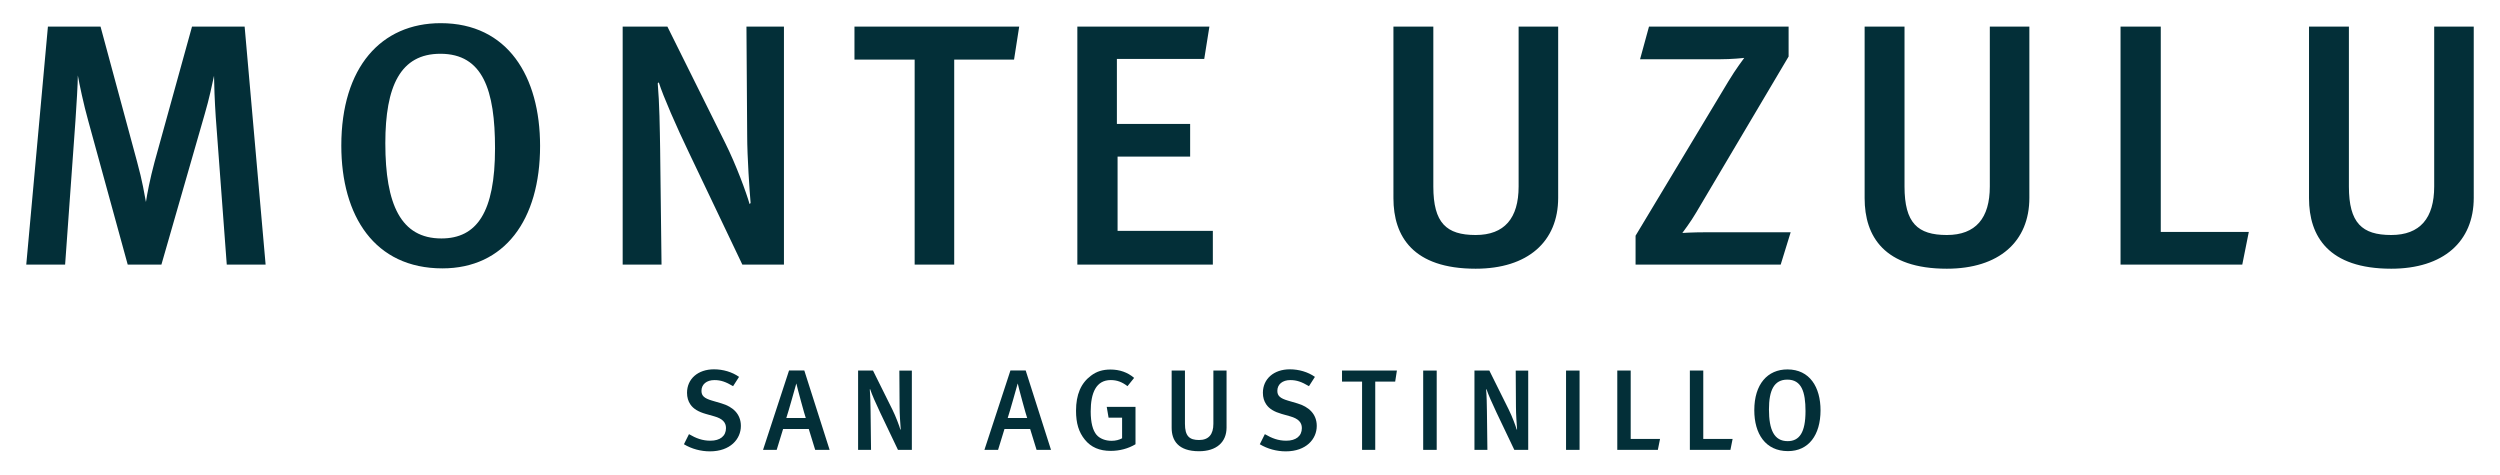
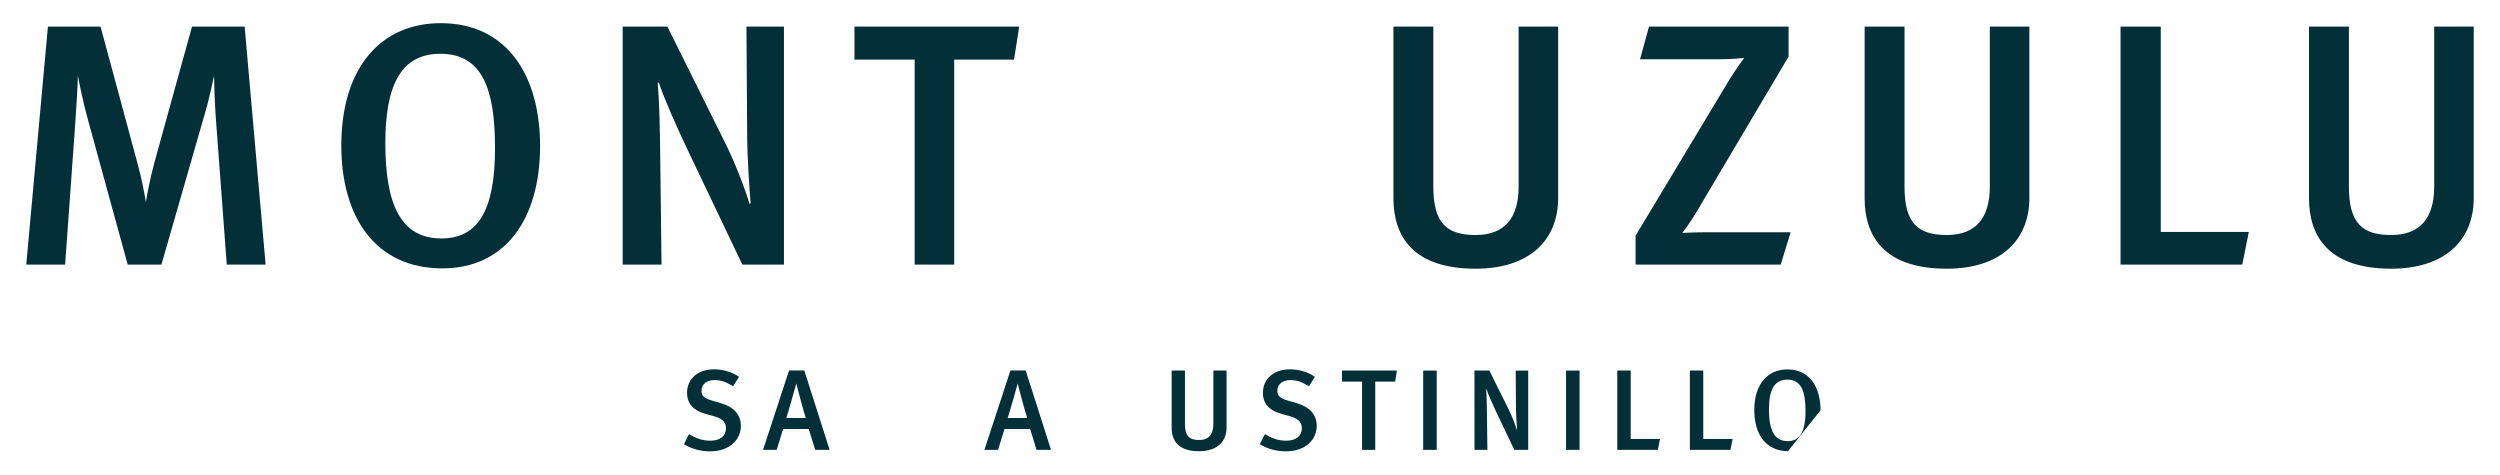
<svg xmlns="http://www.w3.org/2000/svg" version="1.1" id="Layer_1" x="0px" y="0px" width="261.667px" height="49.667px" viewBox="0 0 261.667 49.667" enable-background="new 0 0 261.667 49.667" xml:space="preserve">
  <g>
    <g>
      <path fill="#032F38" d="M23.734,27.693l-1.152-15.442c-0.107-1.583-0.18-3.563-0.18-4.319c-0.18,0.828-0.504,2.412-0.972,3.996    l-4.536,15.766h-3.527l-4.14-15.082c-0.468-1.656-0.936-3.888-1.079-4.716c0,0.828-0.145,3.204-0.252,4.752l-1.08,15.046H2.749    L5.016,2.784h5.507l3.815,14.11c0.576,2.088,0.792,3.492,0.937,4.248c0.107-0.756,0.432-2.448,0.899-4.176l3.924-14.183h5.507    l2.196,24.909H23.734z" />
      <path fill="#032F38" d="M46.306,28.09c-7.091,0-10.582-5.472-10.582-12.851c0-8.207,4.175-12.814,10.402-12.814    c7.019,0,10.402,5.579,10.402,12.851C56.529,23.05,52.786,28.09,46.306,28.09z M46.09,5.628c-4.176,0-5.759,3.384-5.759,9.359    c0,6.407,1.619,9.971,5.867,9.971c3.707,0,5.615-2.736,5.615-9.431C51.814,9.443,50.554,5.628,46.09,5.628z" />
      <path fill="#032F38" d="M77.698,27.693l-5.579-11.698c-1.332-2.771-2.7-5.903-3.168-7.379l-0.108,0.107    c0.181,2.088,0.217,4.716,0.252,6.911l0.145,12.059h-4.067V2.784h4.68l6.047,12.167c1.151,2.304,2.231,5.255,2.556,6.407    l0.107-0.108c-0.107-1.26-0.359-4.823-0.359-7.091L78.129,2.784h3.924v24.909H77.698z" />
      <path fill="#032F38" d="M106.137,6.24h-6.263v21.453h-4.14V6.24h-6.3V2.784h17.242L106.137,6.24z" />
-       <path fill="#032F38" d="M112.762,27.693V2.784h13.822l-0.54,3.384h-9.143v6.804h7.667v3.419h-7.595v7.775h9.971v3.527H112.762z" />
      <path fill="#032F38" d="M154.45,28.125c-6.552,0-8.604-3.383-8.604-7.379V2.784h4.176v16.738c0,3.815,1.367,5.075,4.428,5.075    c3.023,0,4.499-1.764,4.499-5.075V2.784h4.14V20.71C163.088,25.281,159.92,28.125,154.45,28.125z" />
      <path fill="#032F38" d="M186.38,27.693h-15.19V24.67l9.719-16.162c0.756-1.26,1.656-2.447,1.656-2.447s-1.225,0.144-2.699,0.144    h-8.207l0.936-3.42h14.613v3.132l-9.682,16.342c-0.541,0.937-1.44,2.124-1.44,2.124s1.044-0.072,2.483-0.072h8.855L186.38,27.693z    " />
      <path fill="#032F38" d="M203.768,28.125c-6.551,0-8.603-3.383-8.603-7.379V2.784h4.175v16.738c0,3.815,1.368,5.075,4.428,5.075    c3.023,0,4.5-1.764,4.5-5.075V2.784h4.139V20.71C212.407,25.281,209.24,28.125,203.768,28.125z" />
      <path fill="#032F38" d="M234.692,27.693H221.95V2.784h4.211v21.489h9.215L234.692,27.693z" />
      <path fill="#032F38" d="M250.28,28.125c-6.551,0-8.603-3.383-8.603-7.379V2.784h4.175v16.738c0,3.815,1.368,5.075,4.428,5.075    c3.023,0,4.5-1.764,4.5-5.075V2.784h4.139V20.71C258.918,25.281,255.751,28.125,250.28,28.125z" />
    </g>
    <g>
      <path fill="#032F38" d="M74.308,47.242c-0.947,0-1.907-0.252-2.723-0.744l0.528-1.057c0.743,0.434,1.403,0.686,2.242,0.686    c1.02,0,1.632-0.492,1.632-1.32c0-0.611-0.384-0.996-1.235-1.234l-0.888-0.252c-0.756-0.217-1.296-0.529-1.607-0.996    c-0.228-0.336-0.348-0.732-0.348-1.211c0-1.463,1.151-2.459,2.818-2.459c0.947,0,1.895,0.275,2.627,0.791l-0.624,0.973    c-0.768-0.457-1.295-0.637-1.955-0.637c-0.815,0-1.355,0.443-1.355,1.127c0,0.516,0.288,0.779,1.104,1.02l0.983,0.289    c1.199,0.348,2.039,1.115,2.039,2.361C77.546,45.959,76.431,47.242,74.308,47.242z" />
      <path fill="#032F38" d="M85.323,47.086l-0.672-2.184h-2.687l-0.671,2.184h-1.428l2.723-8.312h1.595l2.651,8.312H85.323z     M83.356,40.152h-0.012c0,0-0.852,3.047-1.044,3.6h2.039C84.255,43.572,83.416,40.477,83.356,40.152z" />
-       <path fill="#032F38" d="M93.987,47.086l-1.859-3.898c-0.443-0.924-0.899-1.967-1.055-2.459l-0.036,0.037    c0.06,0.695,0.072,1.57,0.084,2.303l0.048,4.018h-1.355v-8.301h1.56l2.015,4.055c0.384,0.768,0.743,1.752,0.852,2.135l0.036-0.035    c-0.036-0.42-0.12-1.607-0.12-2.363l-0.024-3.791h1.308v8.301H93.987z" />
      <path fill="#032F38" d="M108.495,47.086l-0.672-2.184h-2.687l-0.671,2.184h-1.428l2.723-8.312h1.595l2.651,8.312H108.495z     M106.528,40.152h-0.012c0,0-0.852,3.047-1.044,3.6h2.039C107.427,43.572,106.587,40.477,106.528,40.152z" />
-       <path fill="#032F38" d="M116.259,47.193c-1.163,0-2.062-0.371-2.711-1.176c-0.636-0.779-0.923-1.715-0.923-3.021    c0-1.703,0.516-2.891,1.559-3.67c0.6-0.457,1.248-0.648,2.051-0.648c0.948,0,1.787,0.289,2.471,0.875l-0.695,0.865    c-0.575-0.445-1.115-0.637-1.751-0.637c-1.535,0-2.099,1.344-2.099,3.287c0,1.162,0.216,1.979,0.611,2.445    c0.336,0.396,0.936,0.625,1.571,0.625c0.432,0,0.791-0.096,1.104-0.264v-2.16h-1.415l-0.192-1.127h3.011v3.91    C118.094,46.953,117.183,47.193,116.259,47.193z" />
      <path fill="#032F38" d="M125.499,47.229c-2.183,0-2.866-1.127-2.866-2.457v-5.986h1.392v5.578c0,1.271,0.456,1.691,1.475,1.691    c1.008,0,1.5-0.588,1.5-1.691v-5.578h1.379v5.973C128.377,46.281,127.322,47.229,125.499,47.229z" />
      <path fill="#032F38" d="M134.583,47.242c-0.948,0-1.907-0.252-2.723-0.744l0.528-1.057c0.743,0.434,1.402,0.686,2.242,0.686    c1.02,0,1.631-0.492,1.631-1.32c0-0.611-0.383-0.996-1.234-1.234l-0.889-0.252c-0.755-0.217-1.295-0.529-1.606-0.996    c-0.228-0.336-0.349-0.732-0.349-1.211c0-1.463,1.152-2.459,2.819-2.459c0.947,0,1.895,0.275,2.626,0.791l-0.623,0.973    c-0.768-0.457-1.295-0.637-1.955-0.637c-0.815,0-1.355,0.443-1.355,1.127c0,0.516,0.288,0.779,1.104,1.02l0.983,0.289    c1.199,0.348,2.039,1.115,2.039,2.361C137.822,45.959,136.706,47.242,134.583,47.242z" />
      <path fill="#032F38" d="M146.03,39.938h-2.087v7.148h-1.379v-7.148h-2.099v-1.152h5.744L146.03,39.938z" />
      <path fill="#032F38" d="M148.961,47.086v-8.301h1.414v8.301H148.961z" />
      <path fill="#032F38" d="M158.499,47.086l-1.859-3.898c-0.443-0.924-0.899-1.967-1.055-2.459l-0.037,0.037    c0.061,0.695,0.072,1.57,0.084,2.303l0.049,4.018h-1.355v-8.301h1.559l2.016,4.055c0.383,0.768,0.743,1.752,0.852,2.135    l0.035-0.035c-0.035-0.42-0.119-1.607-0.119-2.363l-0.024-3.791h1.308v8.301H158.499z" />
      <path fill="#032F38" d="M163.913,47.086v-8.301h1.415v8.301H163.913z" />
      <path fill="#032F38" d="M173.522,47.086h-4.246v-8.301h1.404v7.16h3.07L173.522,47.086z" />
      <path fill="#032F38" d="M181.118,47.086h-4.245v-8.301h1.403v7.16h3.07L181.118,47.086z" />
-       <path fill="#032F38" d="M187.142,47.217c-2.362,0-3.526-1.822-3.526-4.281c0-2.734,1.392-4.27,3.467-4.27    c2.338,0,3.466,1.859,3.466,4.281C190.548,45.539,189.301,47.217,187.142,47.217z M187.071,39.734c-1.392,0-1.92,1.127-1.92,3.117    c0,2.135,0.54,3.322,1.955,3.322c1.236,0,1.871-0.912,1.871-3.143C188.977,41.004,188.557,39.734,187.071,39.734z" />
+       <path fill="#032F38" d="M187.142,47.217c-2.362,0-3.526-1.822-3.526-4.281c0-2.734,1.392-4.27,3.467-4.27    c2.338,0,3.466,1.859,3.466,4.281z M187.071,39.734c-1.392,0-1.92,1.127-1.92,3.117    c0,2.135,0.54,3.322,1.955,3.322c1.236,0,1.871-0.912,1.871-3.143C188.977,41.004,188.557,39.734,187.071,39.734z" />
    </g>
  </g>
</svg>